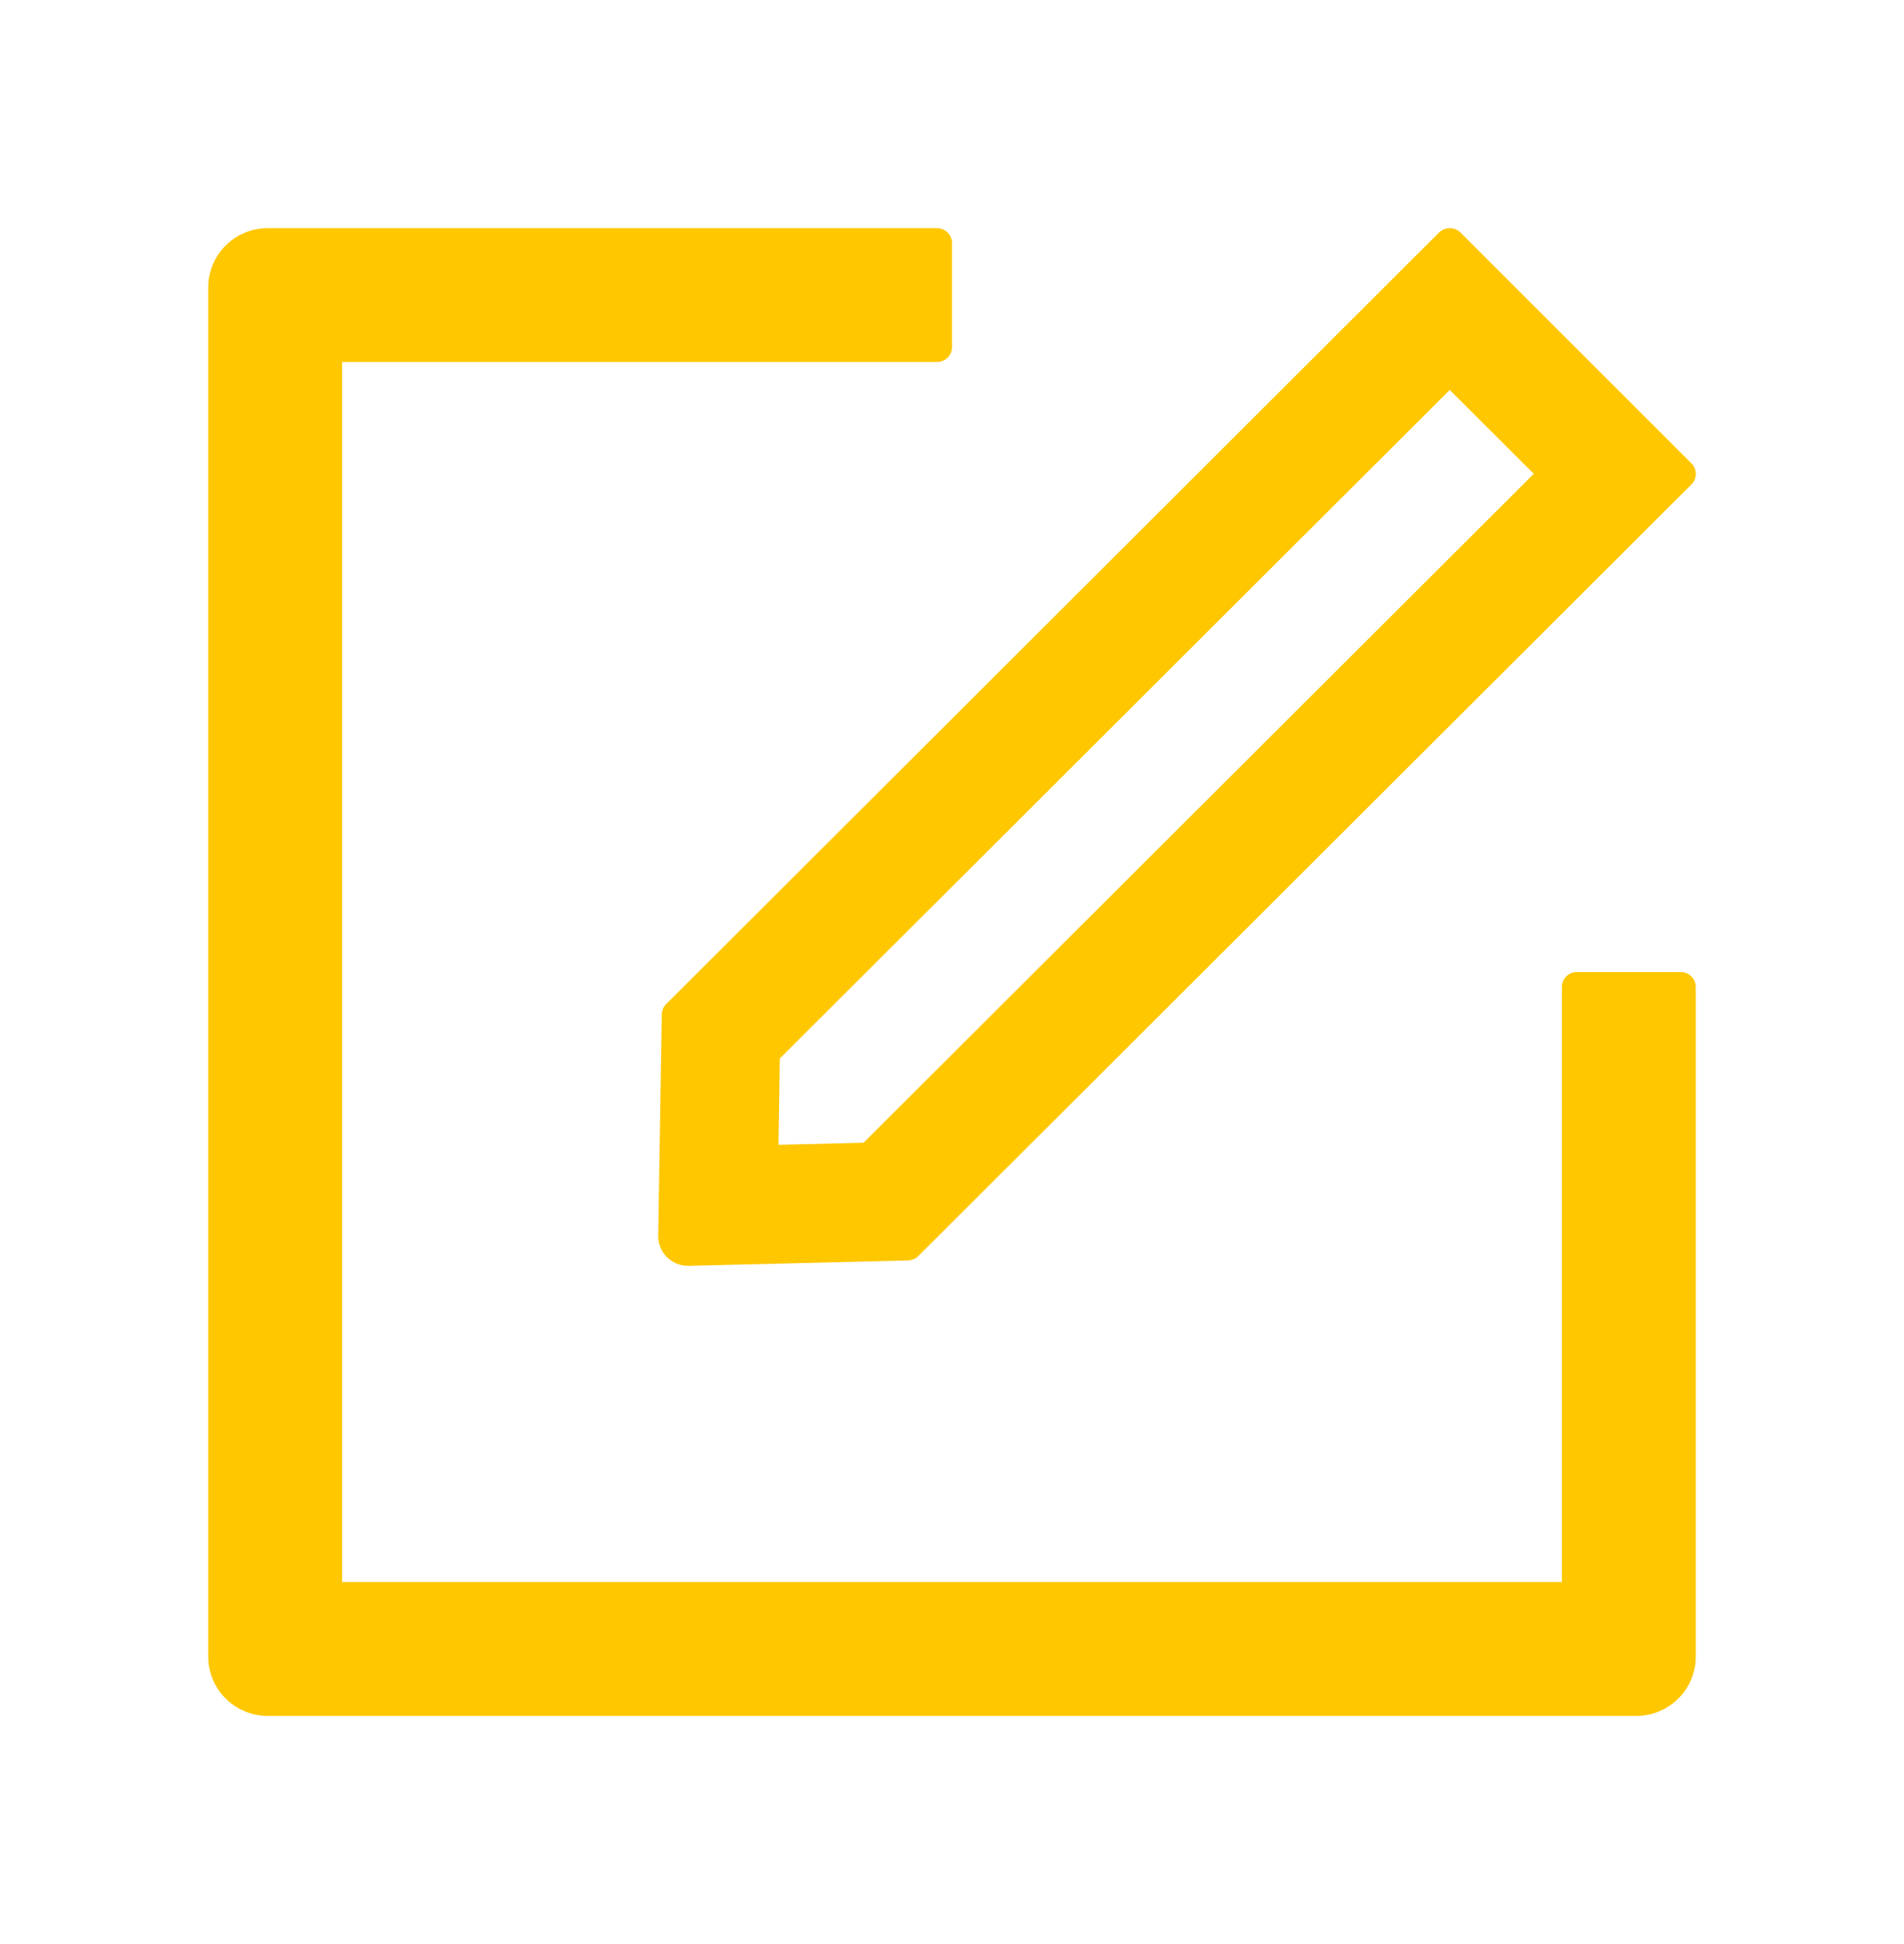
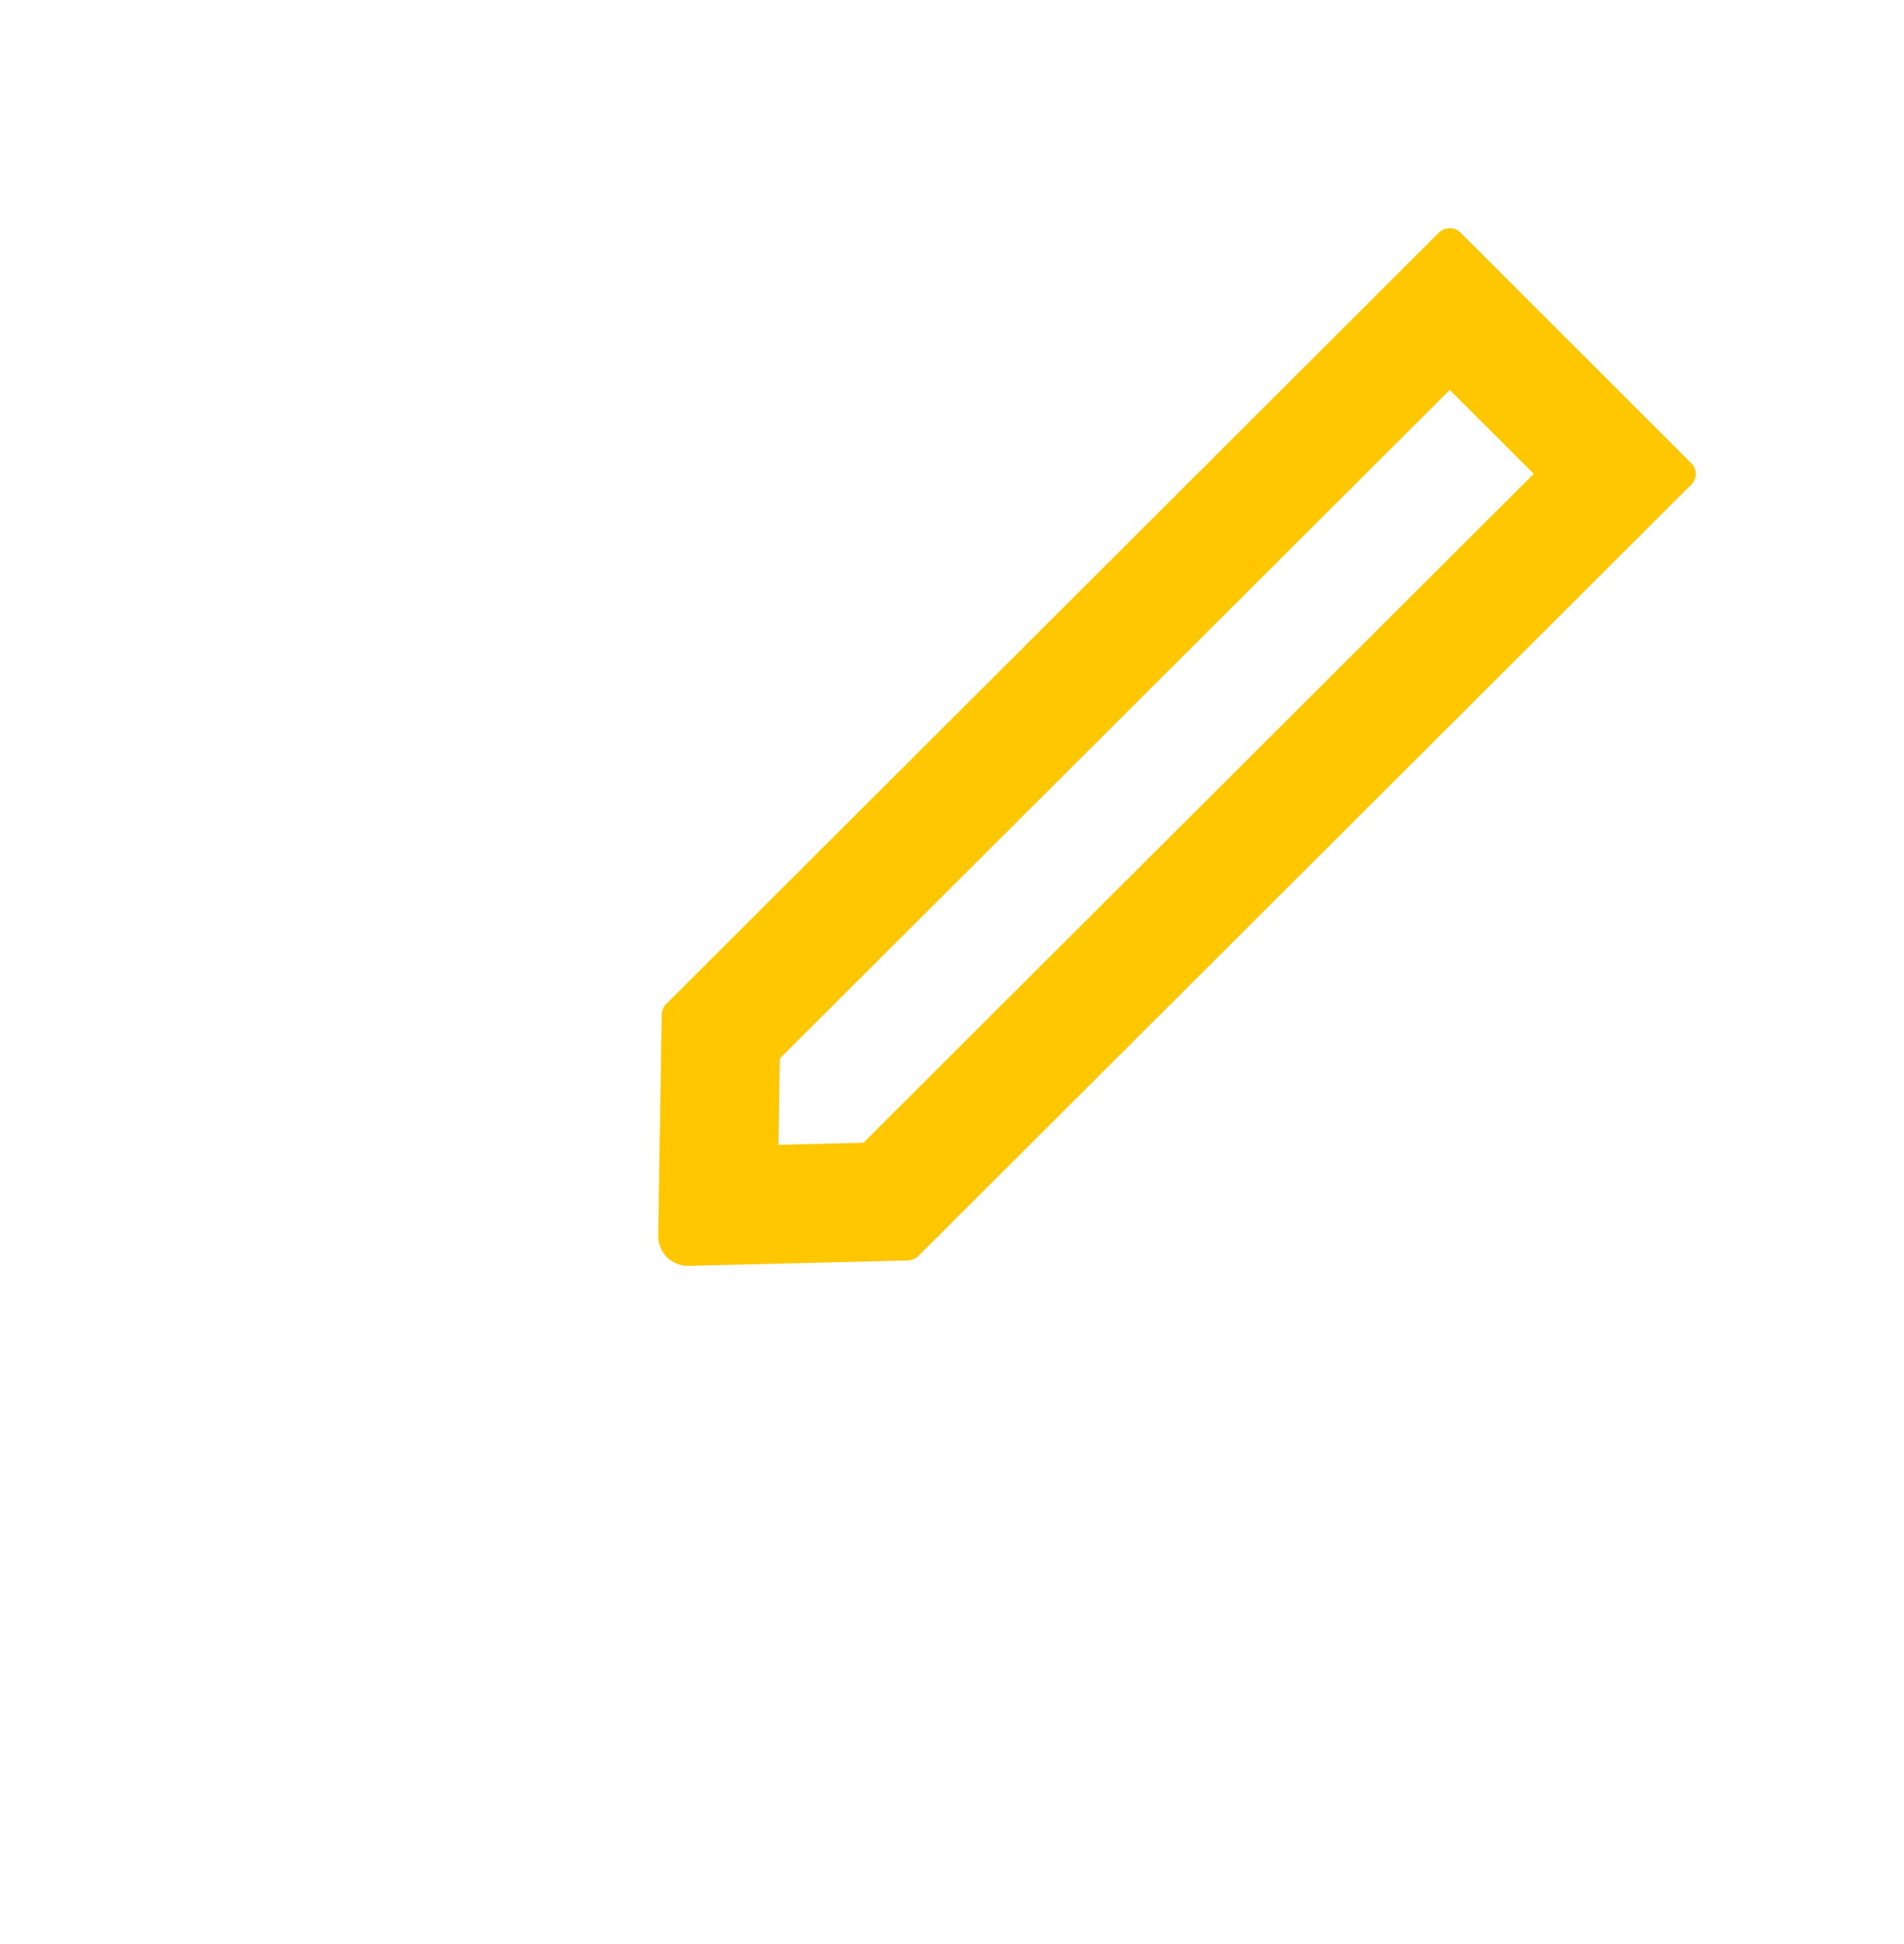
<svg xmlns="http://www.w3.org/2000/svg" width="48" height="49" viewBox="0 0 48 49" fill="none">
-   <path d="M42.375 24.5H39.75C39.544 24.5 39.375 24.669 39.375 24.875V39.875H8.625V9.125H23.625C23.831 9.125 24 8.956 24 8.75V6.125C24 5.919 23.831 5.75 23.625 5.75H6.75C5.92 5.75 5.25 6.42 5.25 7.25V41.75C5.25 42.58 5.92 43.25 6.75 43.25H41.25C42.08 43.25 42.75 42.58 42.75 41.75V24.875C42.75 24.669 42.581 24.5 42.375 24.5Z" fill="#FFC700" />
  <path d="M16.683 25.573L16.594 31.147C16.589 31.564 16.927 31.906 17.344 31.906H17.363L22.894 31.77C22.988 31.766 23.081 31.728 23.147 31.663L42.642 12.209C42.788 12.064 42.788 11.825 42.642 11.68L36.816 5.858C36.741 5.783 36.647 5.75 36.548 5.75C36.45 5.75 36.356 5.787 36.281 5.858L16.791 25.311C16.723 25.382 16.684 25.476 16.683 25.573ZM19.659 26.68L36.548 9.828L38.667 11.942L21.769 28.803L19.627 28.855L19.659 26.68Z" fill="#FFC700" />
</svg>